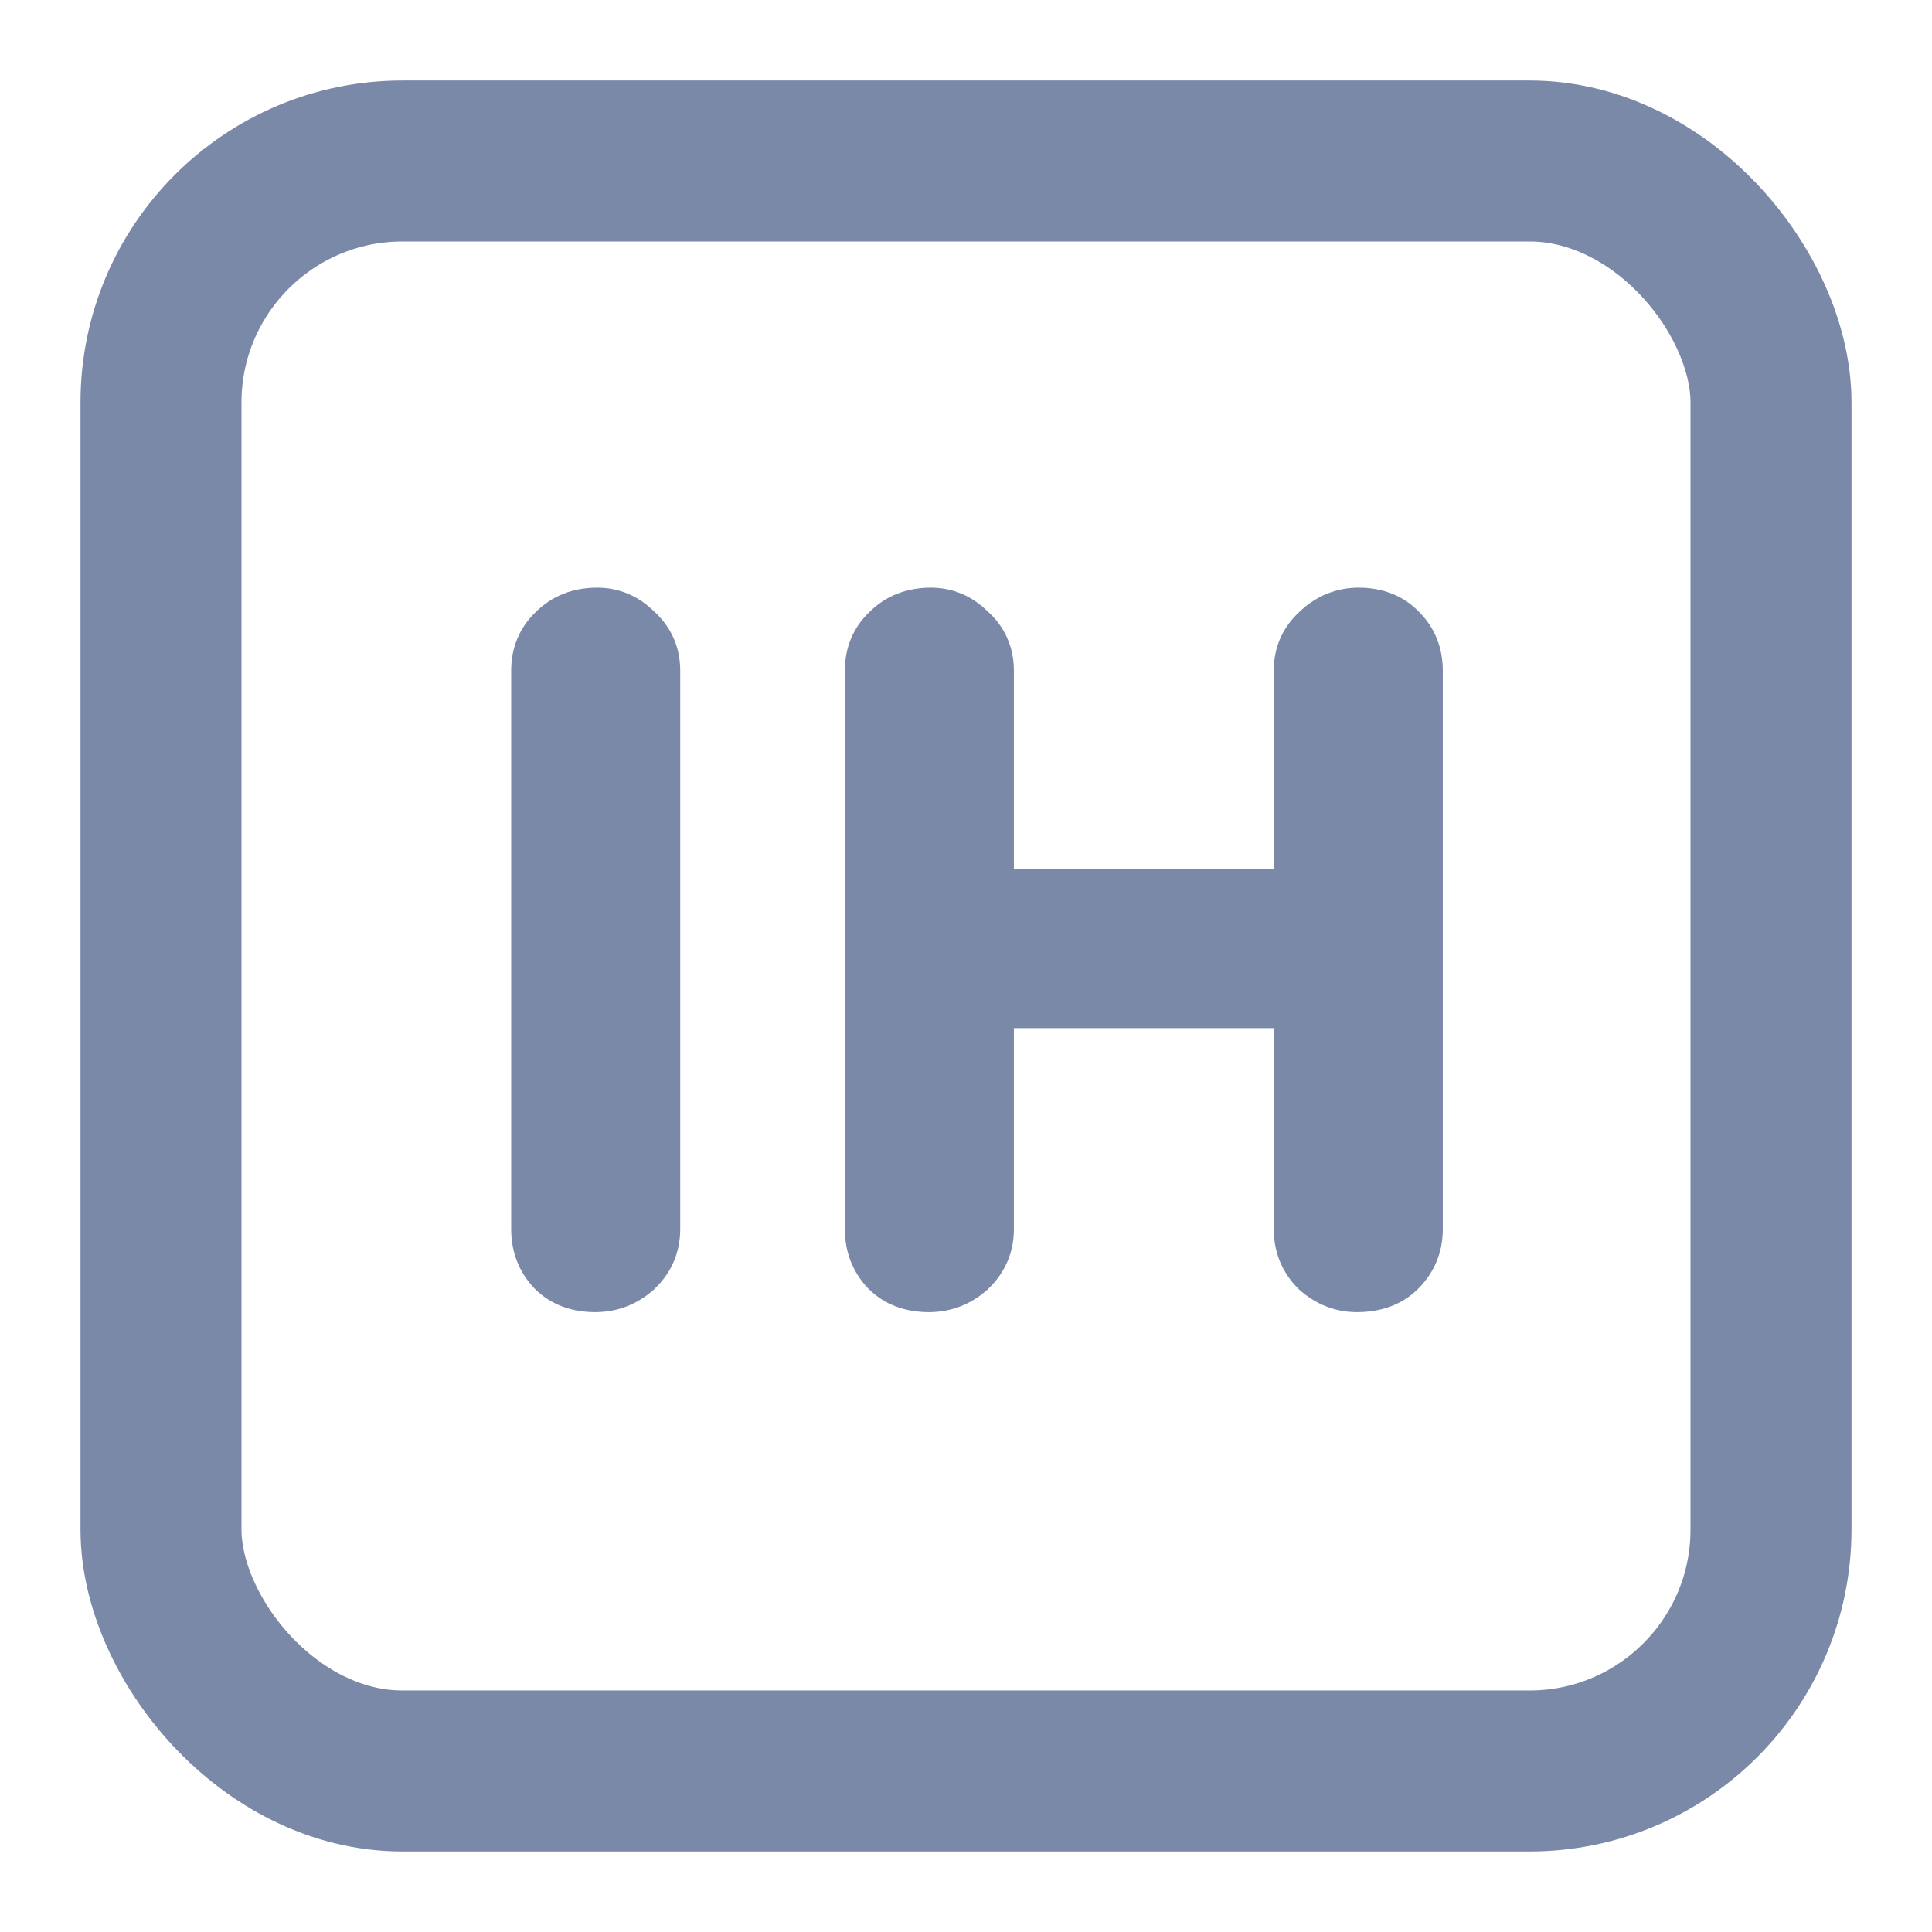
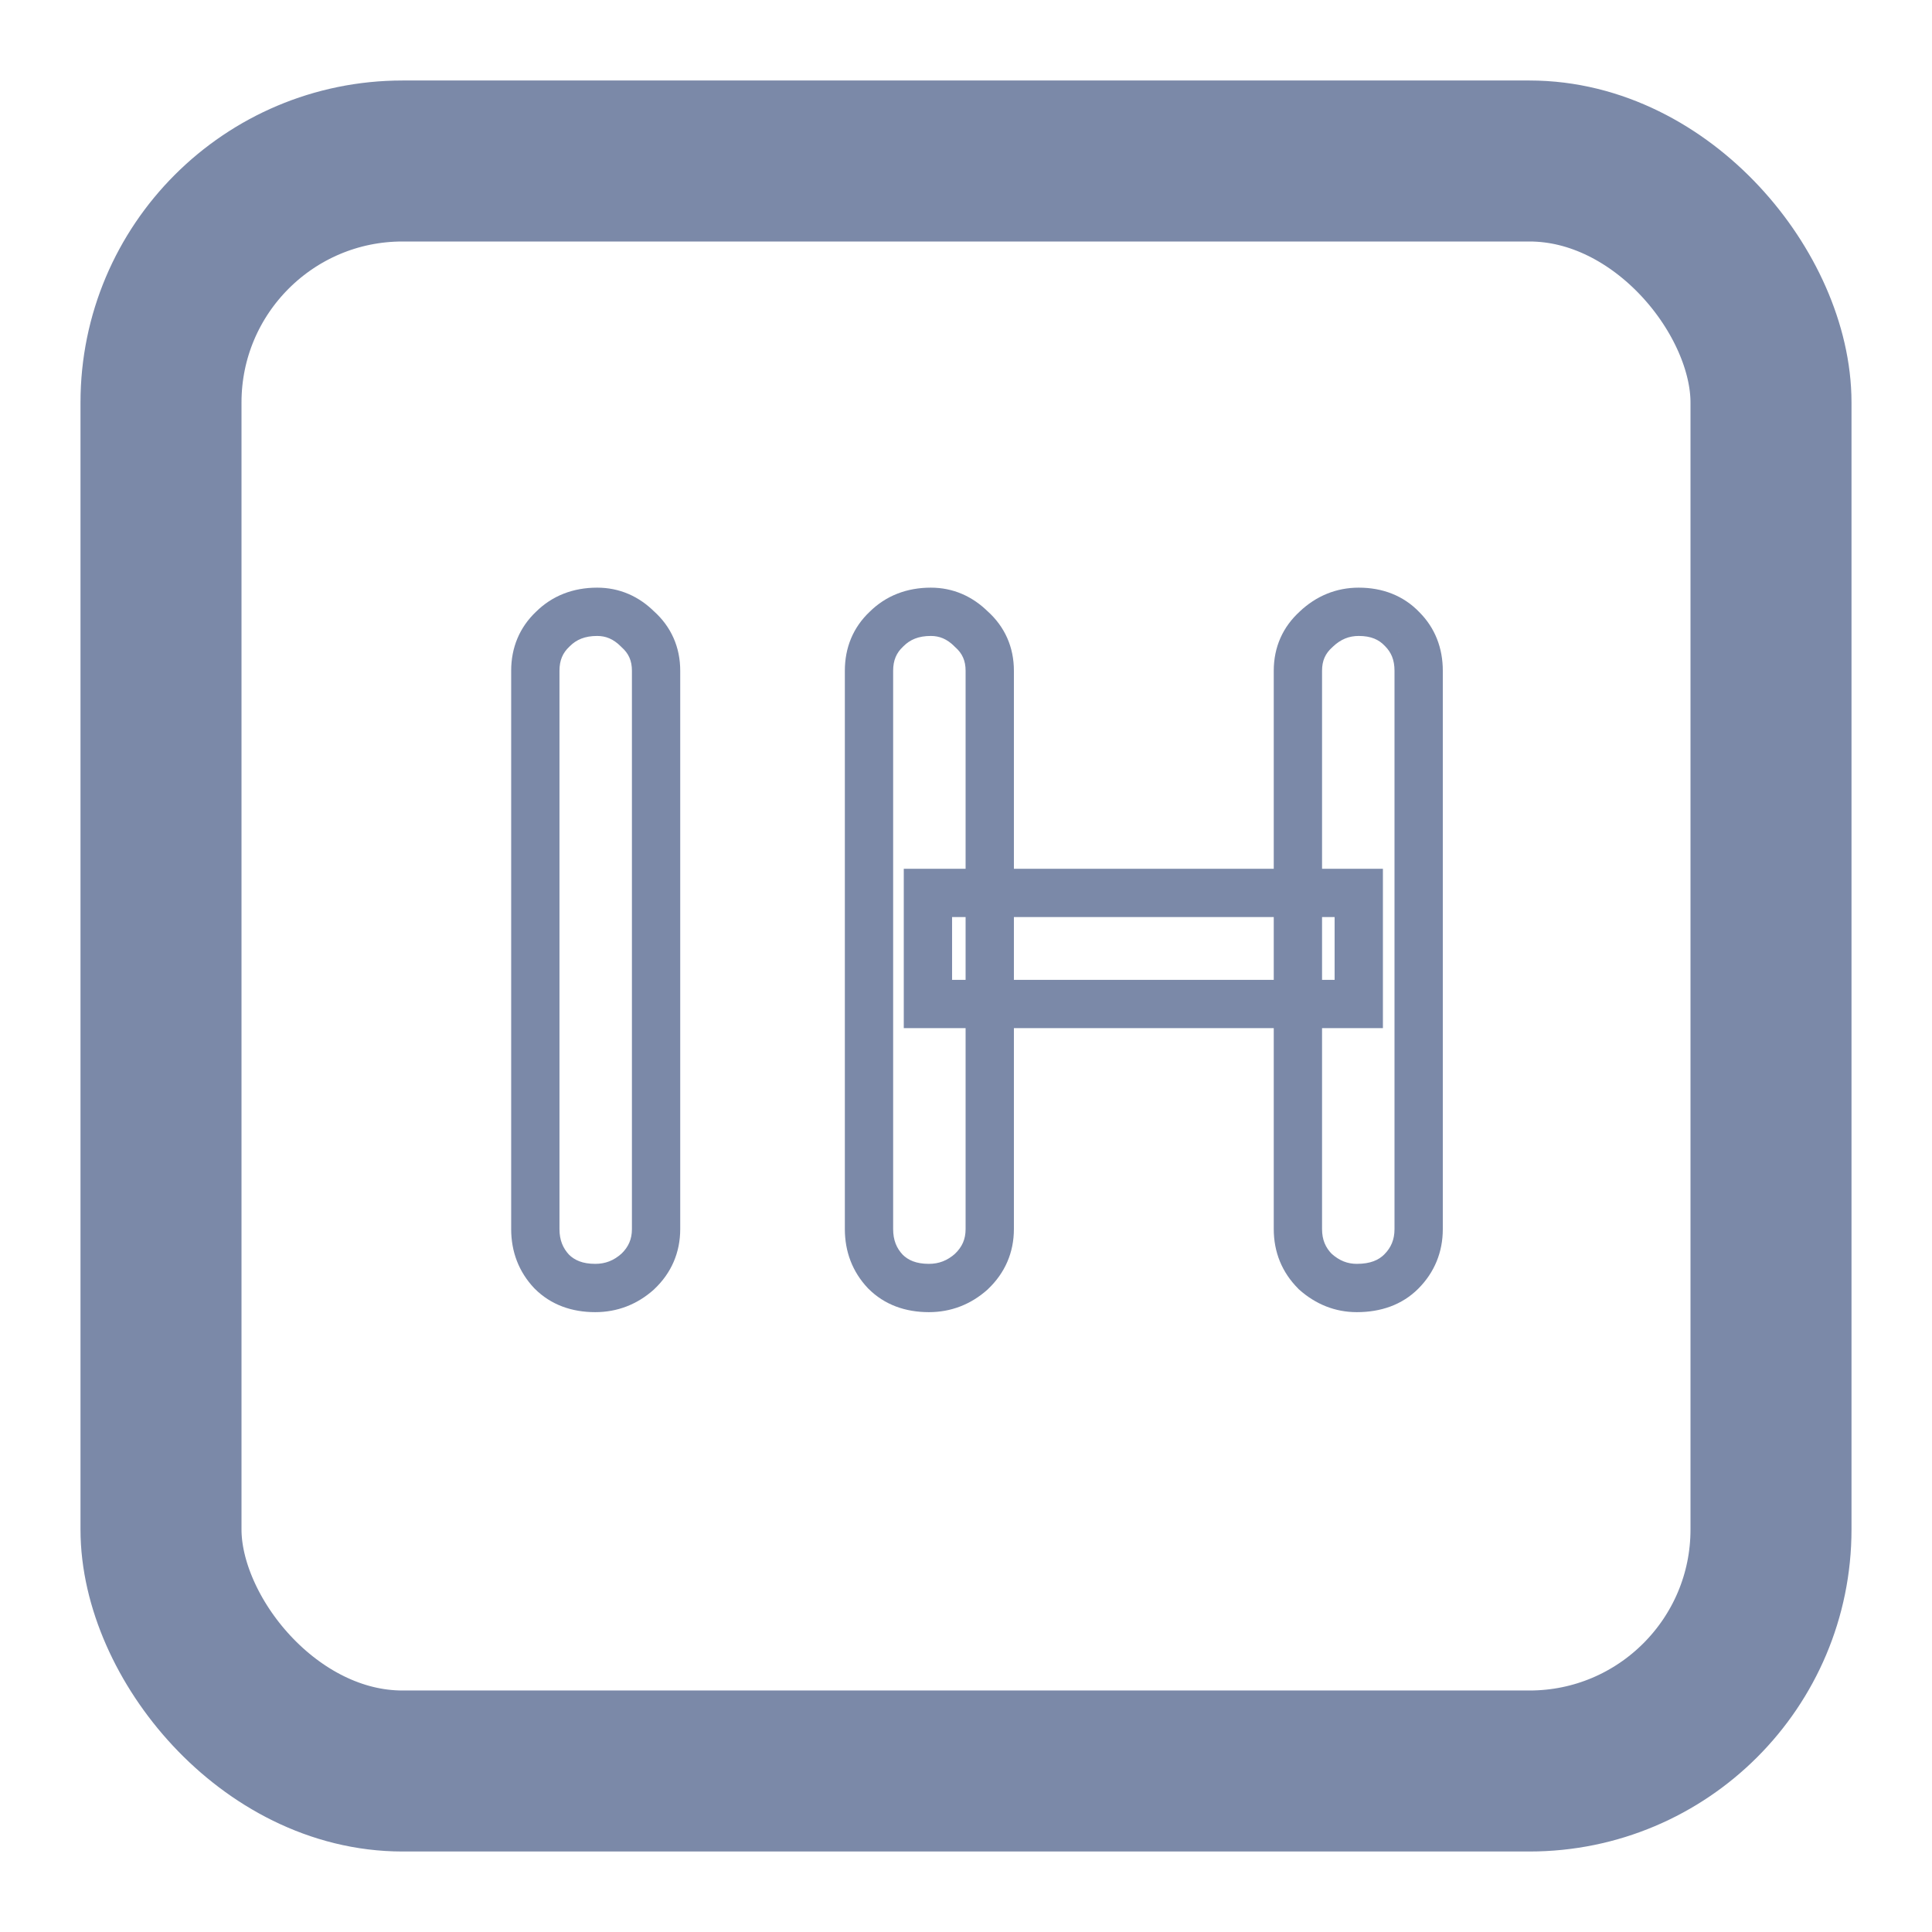
<svg xmlns="http://www.w3.org/2000/svg" width="24" height="24" viewBox="0 0 24 24" fill="none">
  <rect x="2" y="2" width="20" height="20" rx="3" stroke="#7b89a8" stroke-width="2" />
-   <path d="M8.15 15.268C8.15 15.476 8.074 15.652 7.922 15.796C7.77 15.932 7.594 16 7.394 16C7.17 16 6.99 15.932 6.854 15.796C6.718 15.652 6.65 15.476 6.65 15.268V8.332C6.65 8.124 6.722 7.952 6.866 7.816C7.01 7.672 7.194 7.6 7.418 7.6C7.61 7.6 7.778 7.672 7.922 7.816C8.074 7.952 8.15 8.124 8.15 8.332V15.268ZM11.563 7.6C11.755 7.6 11.923 7.672 12.067 7.816C12.219 7.952 12.295 8.124 12.295 8.332V15.268C12.295 15.476 12.219 15.652 12.067 15.796C11.915 15.932 11.739 16 11.539 16C11.315 16 11.135 15.932 10.999 15.796C10.863 15.652 10.795 15.476 10.795 15.268V8.332C10.795 8.124 10.867 7.952 11.011 7.816C11.155 7.672 11.339 7.6 11.563 7.6ZM16.879 7.6C17.103 7.6 17.283 7.672 17.419 7.816C17.555 7.952 17.623 8.124 17.623 8.332V15.268C17.623 15.476 17.551 15.652 17.407 15.796C17.271 15.932 17.087 16 16.855 16C16.663 16 16.491 15.932 16.339 15.796C16.195 15.652 16.123 15.476 16.123 15.268V8.332C16.123 8.124 16.199 7.952 16.351 7.816C16.503 7.672 16.679 7.6 16.879 7.6ZM11.527 11.092H16.879V12.472H11.527V11.092Z" fill="#7b89a8" />
  <path d="M7.922 15.796L8.122 16.02L8.128 16.014L7.922 15.796ZM6.854 15.796L6.636 16.002L6.642 16.008L6.854 15.796ZM6.866 7.816L7.072 8.034L7.078 8.028L6.866 7.816ZM7.922 7.816L7.71 8.028L7.716 8.034L7.722 8.04L7.922 7.816ZM7.85 15.268C7.85 15.393 7.808 15.49 7.716 15.578L8.128 16.014C8.34 15.814 8.45 15.559 8.45 15.268H7.85ZM7.722 15.572C7.624 15.66 7.519 15.7 7.394 15.7V16.3C7.669 16.3 7.916 16.204 8.122 16.02L7.722 15.572ZM7.394 15.7C7.235 15.7 7.137 15.654 7.066 15.584L6.642 16.008C6.843 16.21 7.105 16.3 7.394 16.3V15.7ZM7.072 15.59C6.992 15.505 6.95 15.404 6.95 15.268H6.35C6.35 15.548 6.444 15.799 6.636 16.002L7.072 15.59ZM6.95 15.268V8.332H6.35V15.268H6.95ZM6.95 8.332C6.95 8.202 6.991 8.11 7.072 8.034L6.66 7.598C6.453 7.794 6.35 8.046 6.35 8.332H6.95ZM7.078 8.028C7.16 7.946 7.265 7.9 7.418 7.9V7.3C7.123 7.3 6.86 7.398 6.654 7.604L7.078 8.028ZM7.418 7.9C7.525 7.9 7.618 7.937 7.71 8.028L8.134 7.604C7.938 7.407 7.695 7.3 7.418 7.3V7.9ZM7.722 8.04C7.809 8.117 7.85 8.207 7.85 8.332H8.45C8.45 8.041 8.339 7.787 8.122 7.592L7.722 8.04ZM7.85 8.332V15.268H8.45V8.332H7.85ZM12.067 7.816L11.855 8.028L11.86 8.034L11.867 8.04L12.067 7.816ZM12.067 15.796L12.267 16.02L12.273 16.014L12.067 15.796ZM10.999 15.796L10.78 16.002L10.787 16.008L10.999 15.796ZM11.011 7.816L11.217 8.034L11.223 8.028L11.011 7.816ZM17.419 7.816L17.201 8.022L17.207 8.028L17.419 7.816ZM17.407 15.796L17.619 16.008L17.619 16.008L17.407 15.796ZM16.339 15.796L16.127 16.008L16.132 16.014L16.139 16.02L16.339 15.796ZM16.351 7.816L16.551 8.04L16.557 8.034L16.351 7.816ZM11.527 11.092V10.792H11.227V11.092H11.527ZM16.879 11.092H17.179V10.792H16.879V11.092ZM16.879 12.472V12.772H17.179V12.472H16.879ZM11.527 12.472H11.227V12.772H11.527V12.472ZM11.563 7.9C11.67 7.9 11.763 7.937 11.855 8.028L12.279 7.604C12.082 7.407 11.839 7.3 11.563 7.3V7.9ZM11.867 8.04C11.954 8.117 11.995 8.207 11.995 8.332H12.595C12.595 8.041 12.484 7.787 12.267 7.592L11.867 8.04ZM11.995 8.332V15.268H12.595V8.332H11.995ZM11.995 15.268C11.995 15.393 11.953 15.49 11.86 15.578L12.273 16.014C12.484 15.814 12.595 15.559 12.595 15.268H11.995ZM11.867 15.572C11.768 15.66 11.663 15.7 11.539 15.7V16.3C11.814 16.3 12.061 16.204 12.267 16.02L11.867 15.572ZM11.539 15.7C11.38 15.7 11.281 15.654 11.211 15.584L10.787 16.008C10.988 16.21 11.249 16.3 11.539 16.3V15.7ZM11.217 15.59C11.136 15.505 11.095 15.404 11.095 15.268H10.495C10.495 15.548 10.589 15.799 10.781 16.002L11.217 15.59ZM11.095 15.268V8.332H10.495V15.268H11.095ZM11.095 8.332C11.095 8.202 11.136 8.11 11.217 8.034L10.805 7.598C10.597 7.794 10.495 8.046 10.495 8.332H11.095ZM11.223 8.028C11.305 7.946 11.409 7.9 11.563 7.9V7.3C11.268 7.3 11.005 7.398 10.799 7.604L11.223 8.028ZM16.879 7.9C17.032 7.9 17.129 7.946 17.201 8.022L17.637 7.61C17.436 7.398 17.173 7.3 16.879 7.3V7.9ZM17.207 8.028C17.281 8.103 17.323 8.196 17.323 8.332H17.923C17.923 8.052 17.828 7.801 17.631 7.604L17.207 8.028ZM17.323 8.332V15.268H17.923V8.332H17.323ZM17.323 15.268C17.323 15.398 17.281 15.498 17.195 15.584L17.619 16.008C17.82 15.806 17.923 15.554 17.923 15.268H17.323ZM17.195 15.584C17.126 15.652 17.025 15.7 16.855 15.7V16.3C17.149 16.3 17.415 16.212 17.619 16.008L17.195 15.584ZM16.855 15.7C16.741 15.7 16.64 15.663 16.539 15.572L16.139 16.02C16.342 16.201 16.584 16.3 16.855 16.3V15.7ZM16.551 15.584C16.464 15.498 16.423 15.398 16.423 15.268H15.823C15.823 15.554 15.925 15.806 16.127 16.008L16.551 15.584ZM16.423 15.268V8.332H15.823V15.268H16.423ZM16.423 8.332C16.423 8.207 16.464 8.117 16.551 8.04L16.151 7.592C15.934 7.787 15.823 8.041 15.823 8.332H16.423ZM16.557 8.034C16.656 7.94 16.759 7.9 16.879 7.9V7.3C16.598 7.3 16.349 7.404 16.144 7.598L16.557 8.034ZM11.527 11.392H16.879V10.792H11.527V11.392ZM16.579 11.092V12.472H17.179V11.092H16.579ZM16.879 12.172H11.527V12.772H16.879V12.172ZM11.827 12.472V11.092H11.227V12.472H11.827Z" fill="#7b89a8" />
</svg>